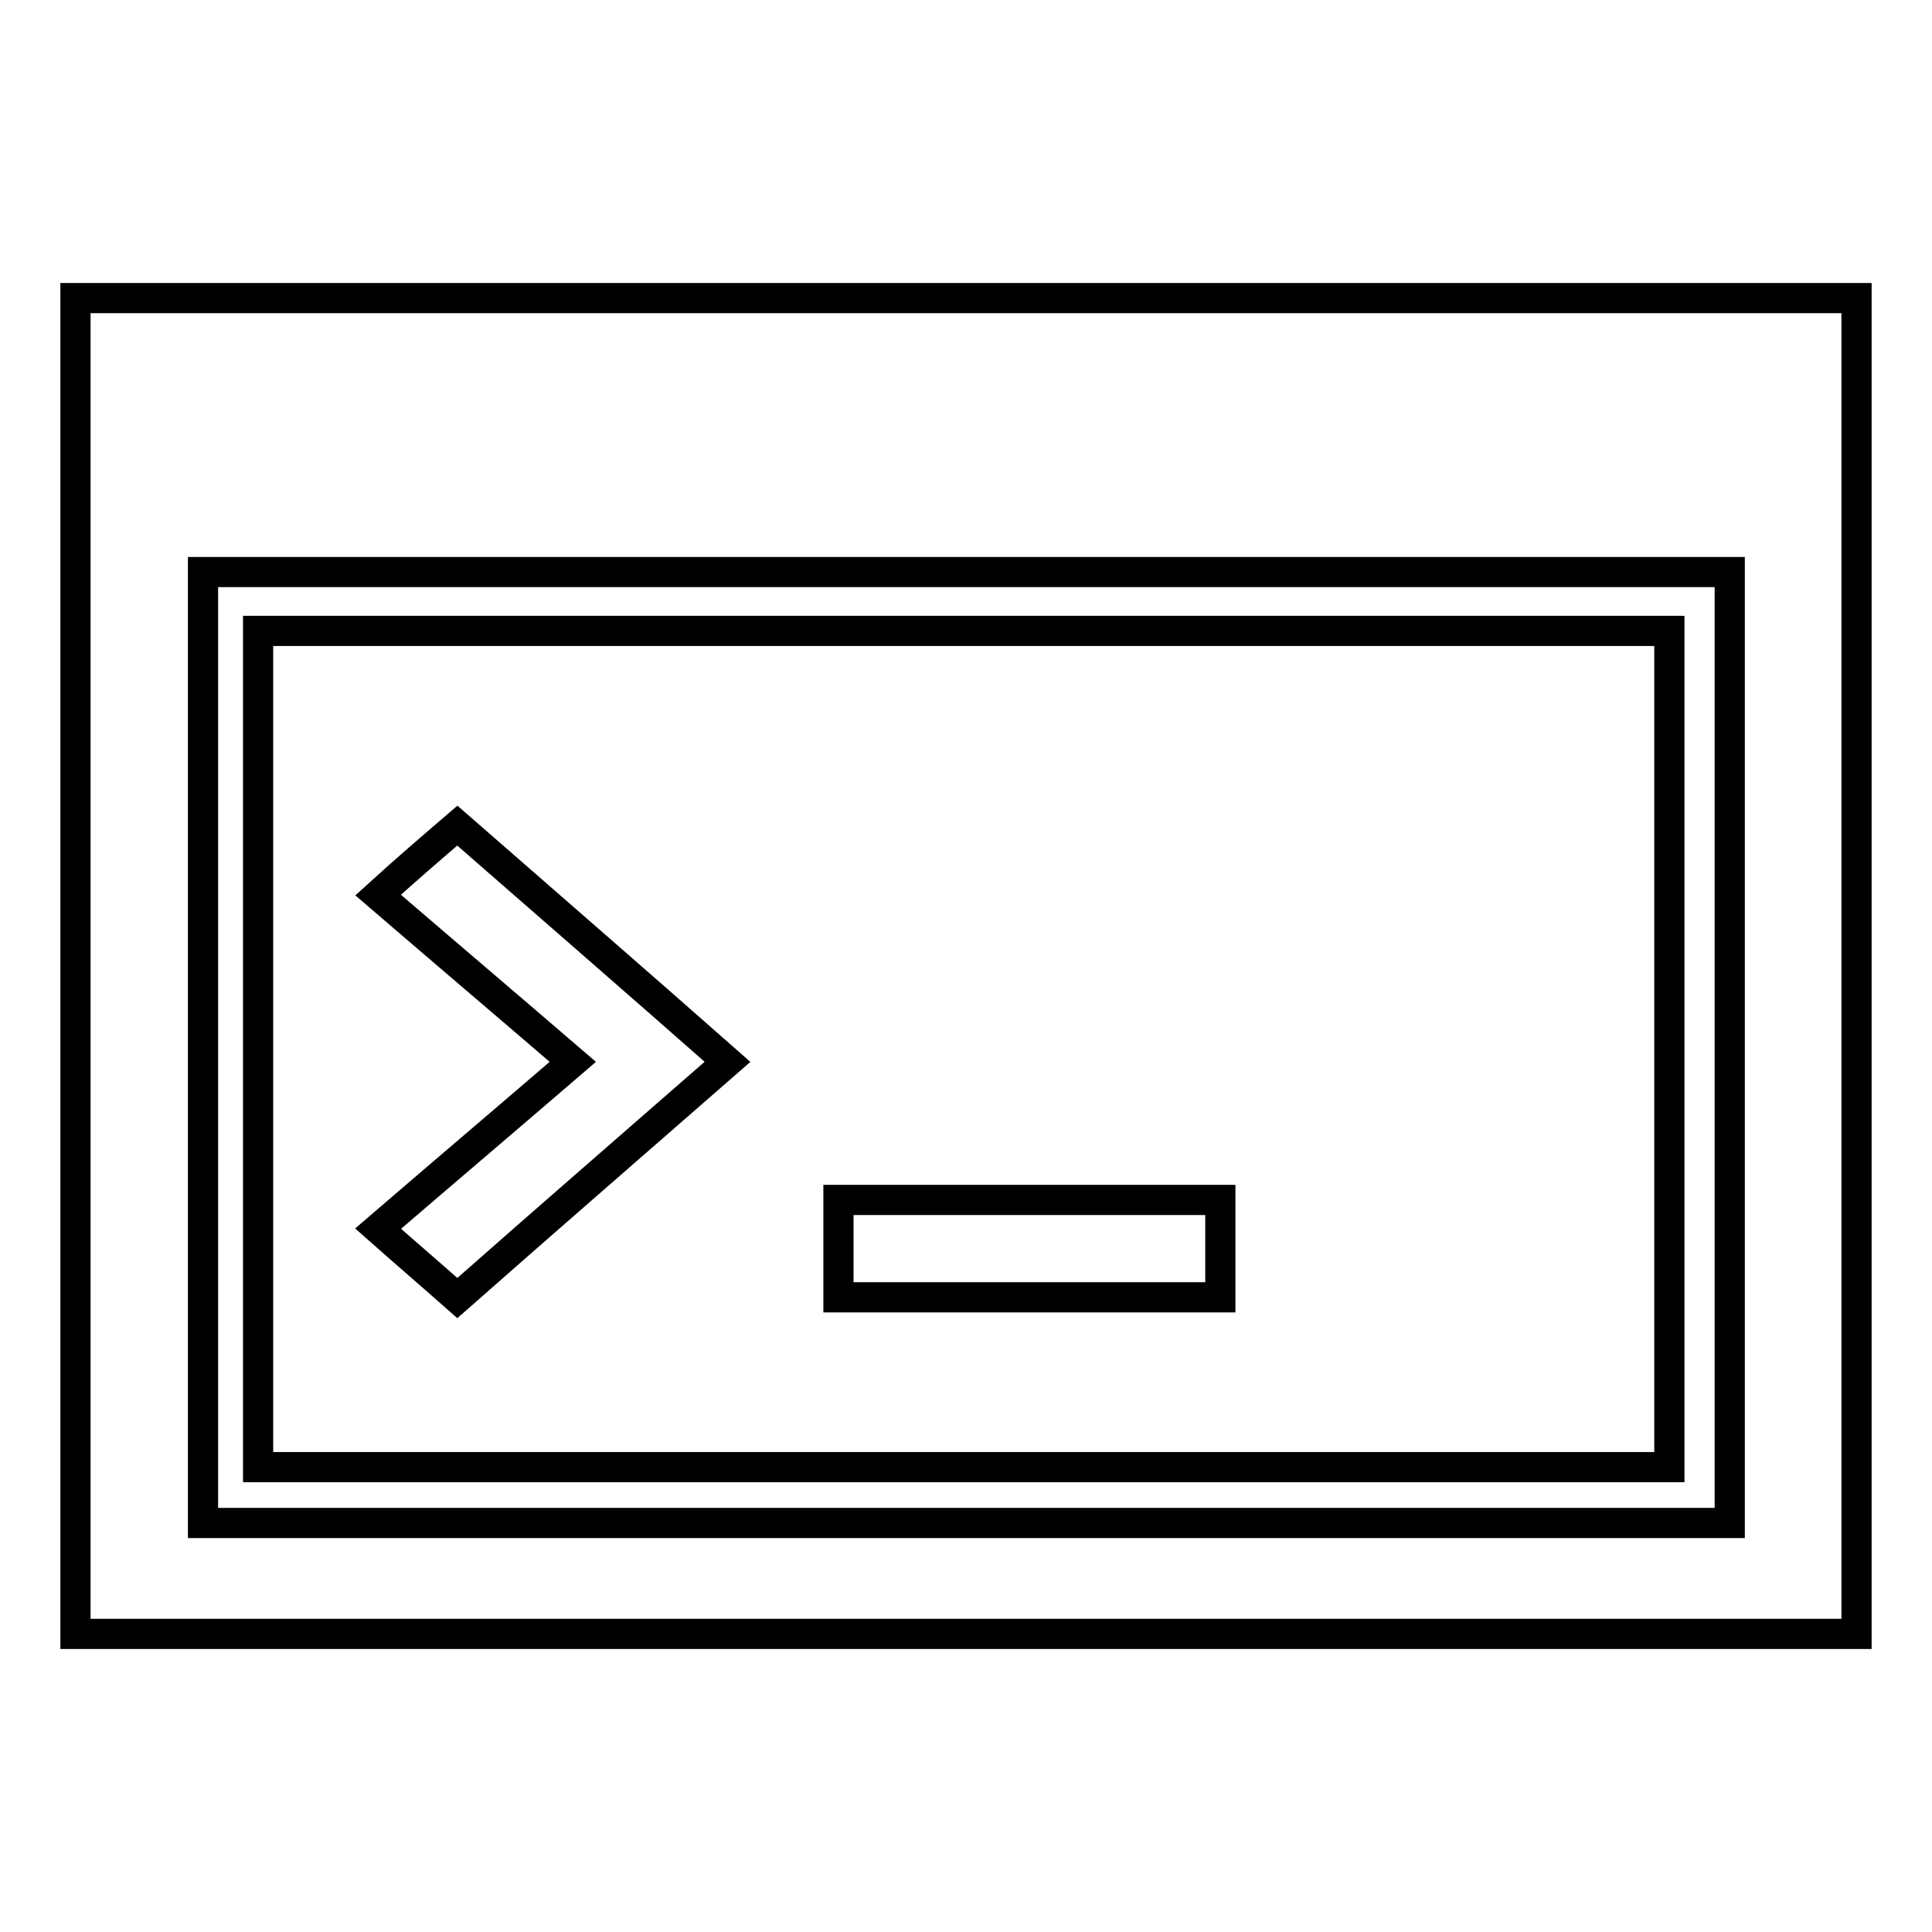
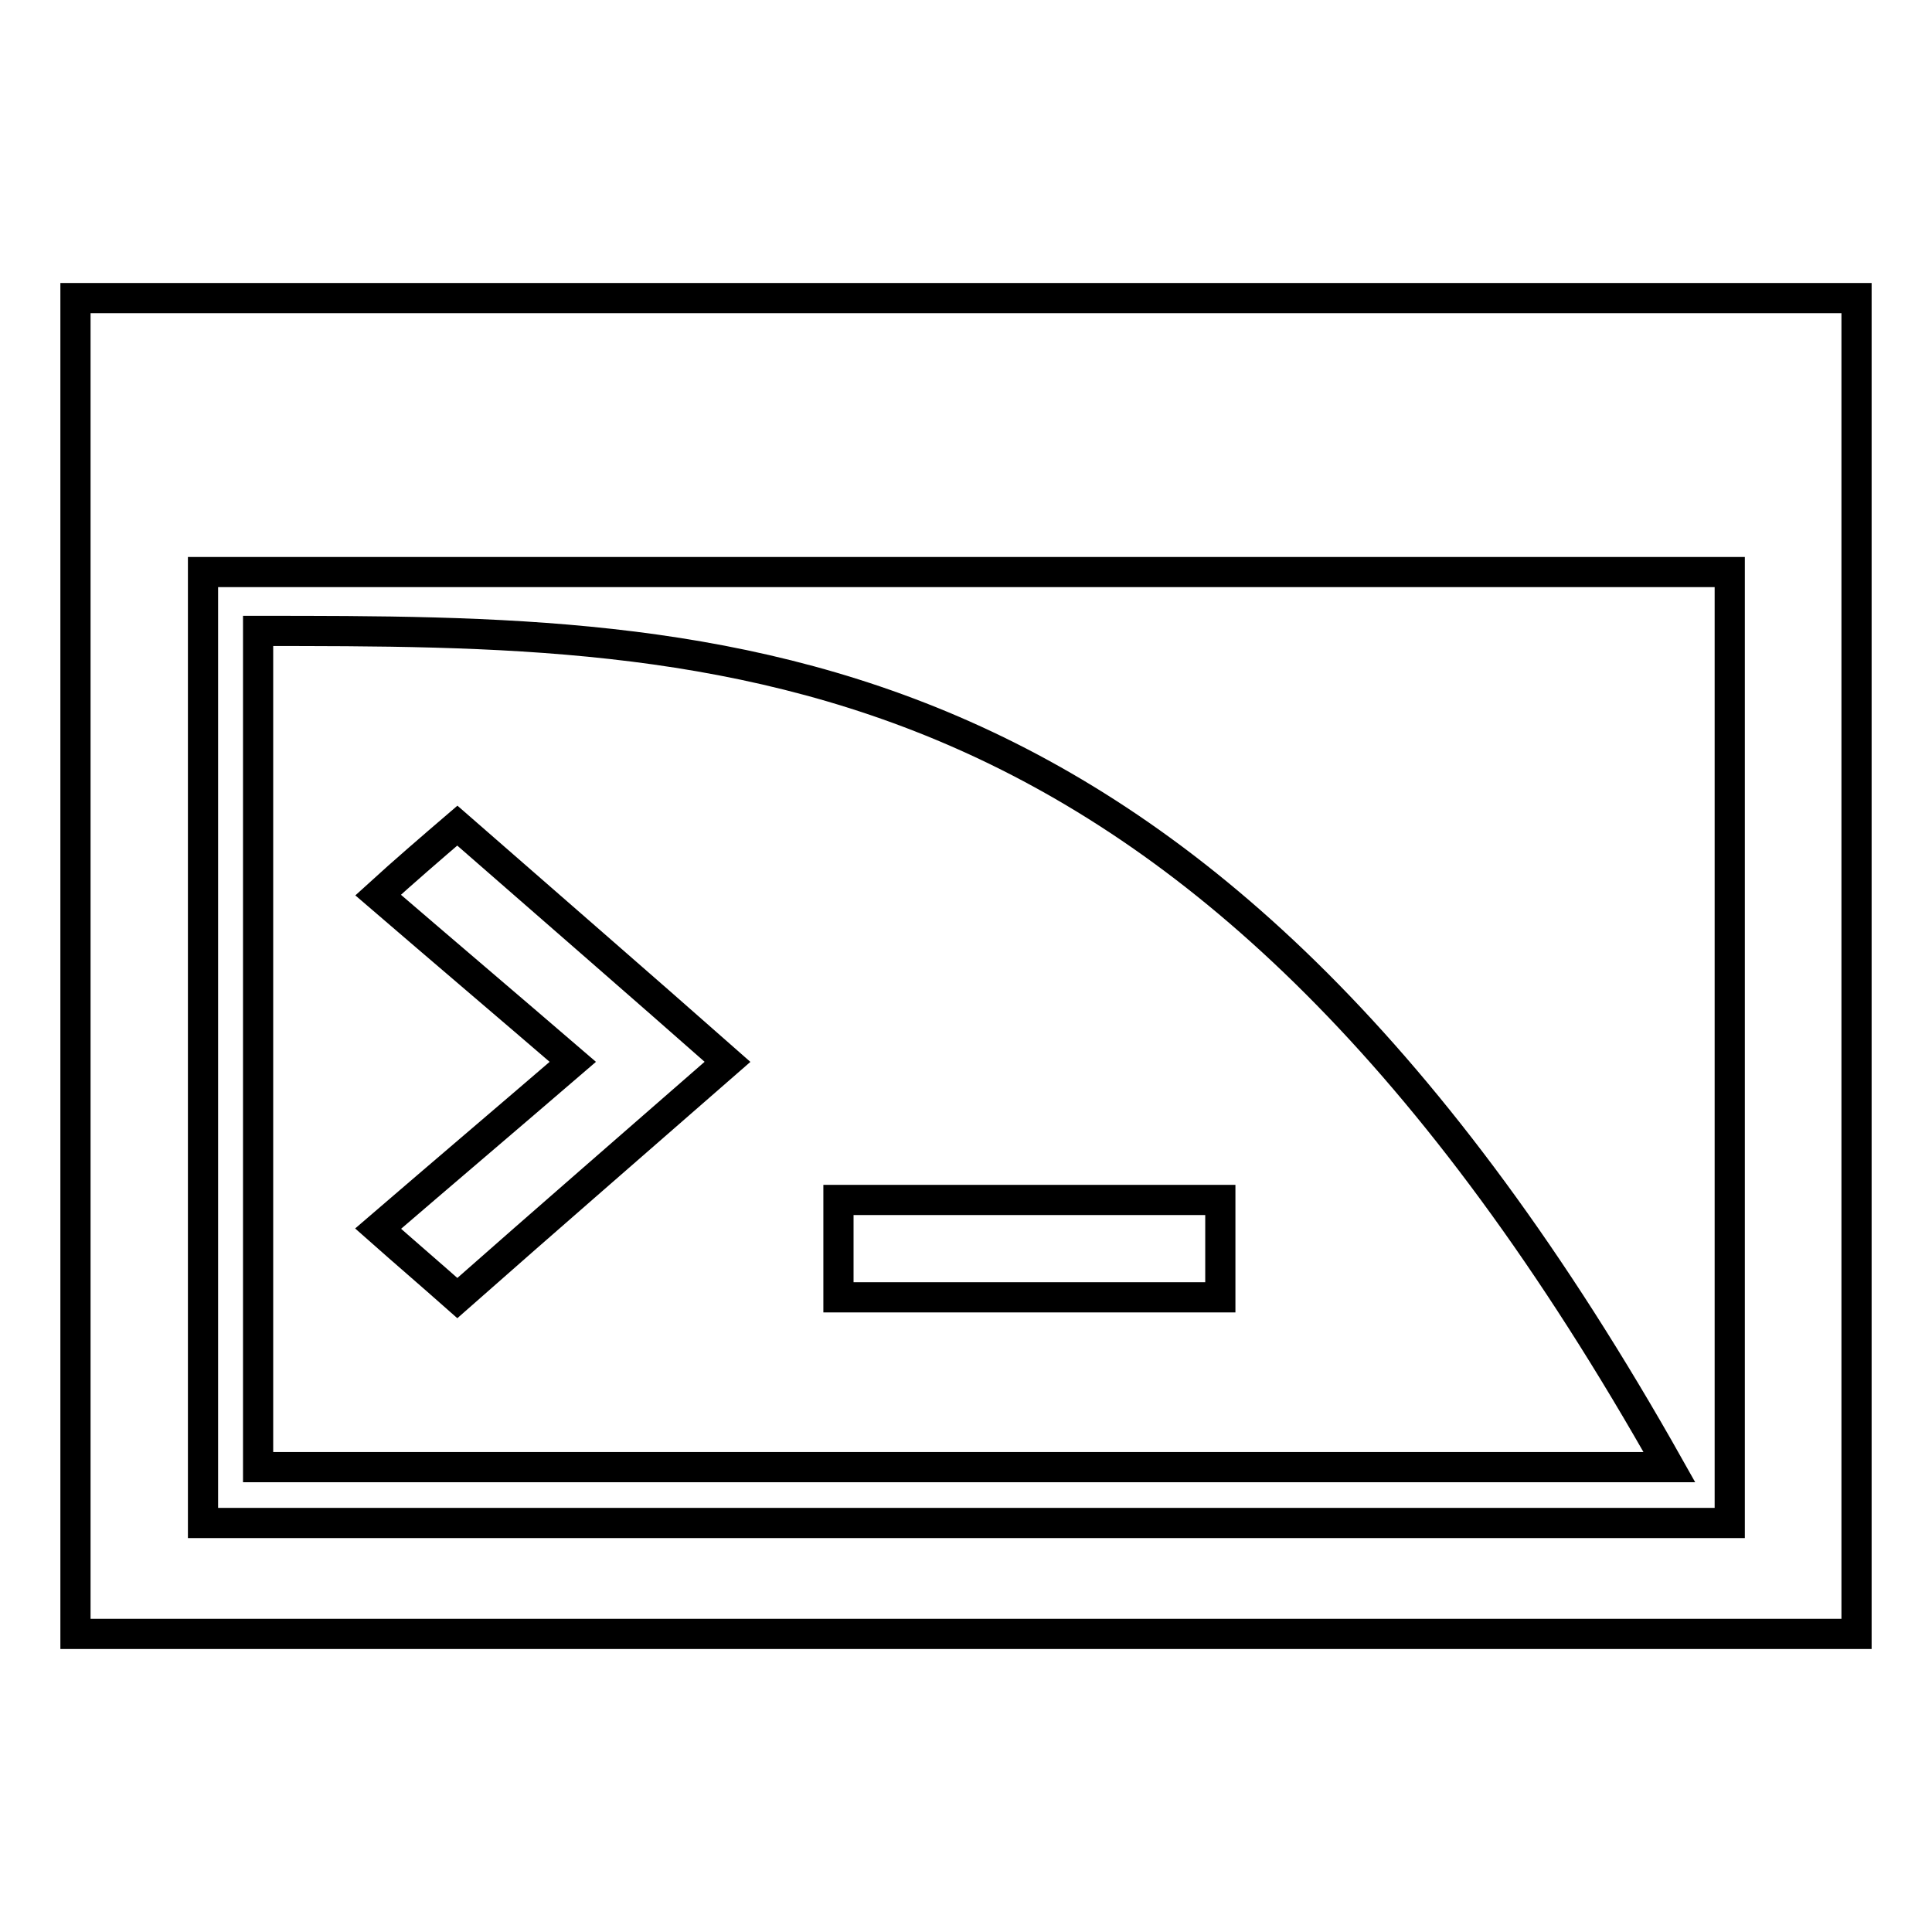
<svg xmlns="http://www.w3.org/2000/svg" version="1.1" x="0px" y="0px" viewBox="0 0 256 256" enable-background="new 0 0 256 256" xml:space="preserve">
  <g>
    <g>
-       <path stroke-width="4" fill-opacity="0" stroke="#000000" d="M10,39.5c0,59,0,118,0,177c78.7,0,157.3,0,236,0c0-59,0-118,0-177C167.3,39.5,88.7,39.5,10,39.5z M26.9,75.8c67.4,0,134.9,0,202.3,0c0,42,0,84,0,126c-67.4,0-134.9,0-202.3,0C26.9,159.8,26.9,117.8,26.9,75.8z M34.2,83.6c0,36.9,0,73.9,0,110.8c62.3,0,124.7,0,187,0c0-36.9,0-73.9,0-110.8C158.9,83.6,96.6,83.6,34.2,83.6z M60.6,109.4c11.9,10.4,23.9,20.8,35.8,31.3c-11.9,10.4-23.9,20.8-35.8,31.3c-3.5-3.1-7-6.1-10.5-9.2c8.6-7.4,17.2-14.7,25.8-22.1c-8.6-7.4-17.2-14.7-25.8-22.1C53.5,115.5,57.1,112.4,60.6,109.4z M111.1,159c16.9,0,33.7,0,50.6,0c0,4.3,0,8.6,0,12.9c-16.9,0-33.7,0-50.6,0C111.1,167.6,111.1,163.3,111.1,159z" />
+       <path stroke-width="4" fill-opacity="0" stroke="#000000" d="M10,39.5c0,59,0,118,0,177c78.7,0,157.3,0,236,0c0-59,0-118,0-177C167.3,39.5,88.7,39.5,10,39.5z M26.9,75.8c67.4,0,134.9,0,202.3,0c0,42,0,84,0,126c-67.4,0-134.9,0-202.3,0C26.9,159.8,26.9,117.8,26.9,75.8z M34.2,83.6c0,36.9,0,73.9,0,110.8c62.3,0,124.7,0,187,0C158.9,83.6,96.6,83.6,34.2,83.6z M60.6,109.4c11.9,10.4,23.9,20.8,35.8,31.3c-11.9,10.4-23.9,20.8-35.8,31.3c-3.5-3.1-7-6.1-10.5-9.2c8.6-7.4,17.2-14.7,25.8-22.1c-8.6-7.4-17.2-14.7-25.8-22.1C53.5,115.5,57.1,112.4,60.6,109.4z M111.1,159c16.9,0,33.7,0,50.6,0c0,4.3,0,8.6,0,12.9c-16.9,0-33.7,0-50.6,0C111.1,167.6,111.1,163.3,111.1,159z" />
    </g>
  </g>
</svg>